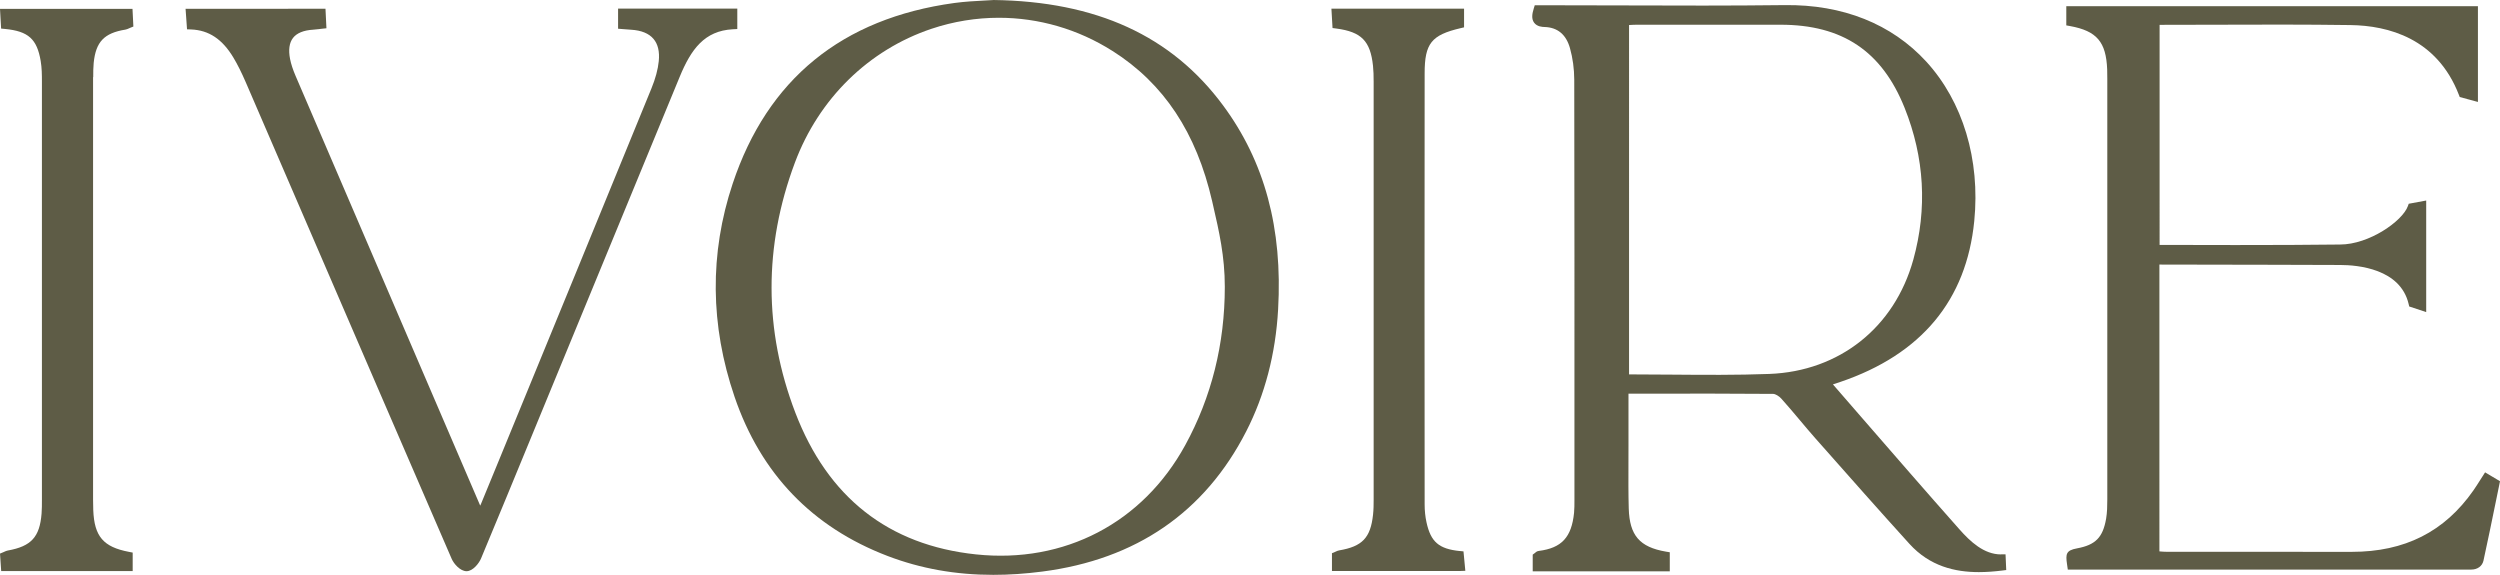
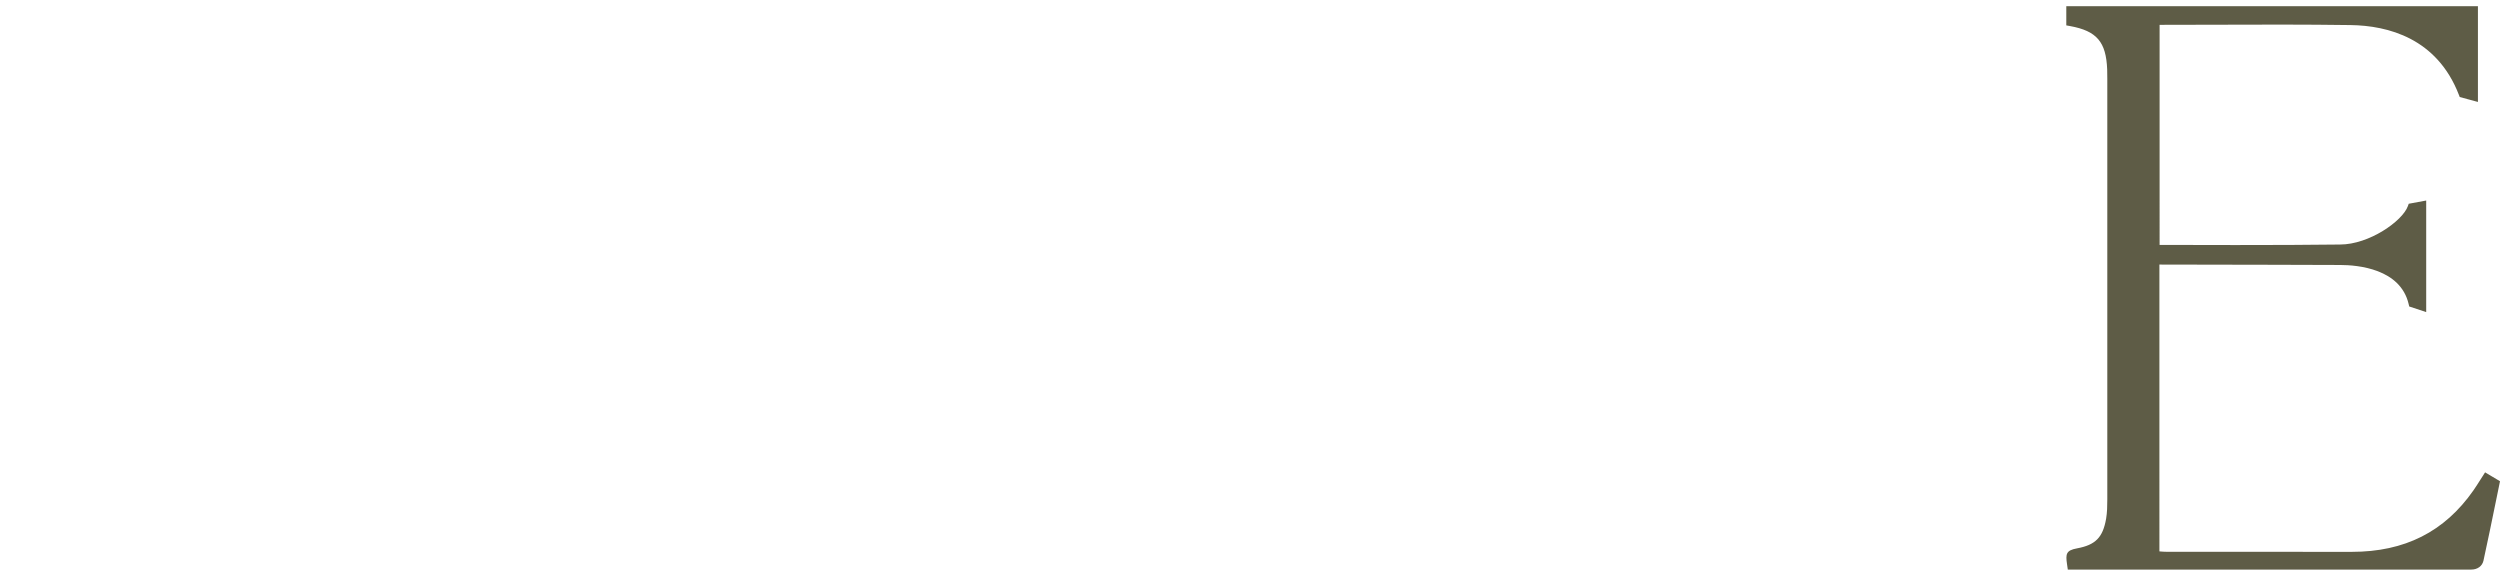
<svg xmlns="http://www.w3.org/2000/svg" id="Capa_2" data-name="Capa 2" viewBox="0 0 650.04 149.47">
  <defs>
    <style>      .cls-1 {        fill: #5e5c46;      }    </style>
  </defs>
  <g id="Capa_1-2" data-name="Capa 1">
    <g>
-       <path class="cls-1" d="M520.31,144.16c-4.45,0-7.98-3.31-10.85-6.55-8.61-9.71-17.26-19.68-25.63-29.32-2.41-2.78-4.83-5.56-7.24-8.34,.65-.22,1.29-.43,1.93-.64,21.06-7.16,32.78-21.24,34.82-41.85,1.58-15.96-2.97-31.06-12.48-41.44-8.98-9.79-21.71-14.89-36.85-14.69-13.99,.17-28.22,.13-41.98,.08-6.29-.02-12.58-.04-18.87-.04h-4.1l-.26,.85c-.4,1.29-.66,2.63,.08,3.66,.78,1.09,2.24,1.13,2.72,1.14,3.39,.1,5.62,1.95,6.62,5.51,.72,2.56,1.1,5.38,1.11,8.17,.06,30.41,.06,61.33,.05,91.24v18.1c0,1.15,0,2.23-.1,3.31-.65,6.36-3.22,9.14-9.17,9.9-.49,.06-.81,.35-1,.52-.03,.03-.06,.06-.09,.08l-.49,.36v4.34h35.64v-4.95l-1.01-.17c-6.84-1.17-9.45-4.21-9.66-11.21-.11-3.84-.09-7.76-.08-11.55,0-1.6,.01-3.19,.01-4.79v-13.52h5.57c10.51-.02,21.37-.03,32.05,.06,.56,0,1.52,.56,2.13,1.24,1.62,1.79,3.2,3.69,4.74,5.51,1.33,1.58,2.7,3.22,4.1,4.8l1.25,1.41c7.57,8.56,15.4,17.42,23.21,26.03,5.32,5.87,11.93,7.35,18.04,7.35,2.09,0,4.12-.17,6.02-.4l1.11-.14-.18-4.08h-1.16v.02Zm-22.82-76.64c-4.89,17.64-19.23,29.02-37.43,29.71-8.44,.32-17.05,.25-25.38,.18-3.58-.03-7.17-.06-10.75-.06-.11,0-.2,.01-.35,0V6.51c.7-.04,1.36-.08,2.02-.08,12.45-.01,24.9,0,37.36,0,16.11,0,26.36,6.87,32.27,21.62,5.17,12.92,5.93,26.2,2.26,39.48h0Z" />
-       <path class="cls-1" d="M258.24,.02h-.1c-.66,.05-1.43,.09-2.28,.13-2.22,.11-4.98,.26-7.73,.63-29.2,4.01-48.59,19.82-57.63,47-6.03,18.13-5.86,36.77,.5,55.4,6.82,20,20.22,33.92,39.83,41.4,8.58,3.27,17.64,4.89,27.45,4.89,4.1,0,8.32-.28,12.7-.85,24.45-3.15,42.31-15.43,53.08-36.5,4.83-9.45,7.62-20.1,8.27-31.65,1.2-21.08-3.49-38.45-14.33-53.09C304.62,9.31,285.08,.35,258.25,0V.02Zm31.02,13.22c13.34,8.46,21.82,21.24,25.92,39.08l.24,1.06c1.57,6.81,3.05,13.25,3.05,21.2,0,14.84-3.46,28.68-10.28,41.15-11.06,20.22-31.41,30.85-54.42,28.42-22.72-2.39-38.53-14.8-46.98-36.87-8.19-21.4-8.23-43.26-.11-64.98,6.22-16.63,19.16-29.32,35.51-34.81,5.73-1.92,11.64-2.87,17.52-2.87,10.32,0,20.55,2.92,29.55,8.63h0Z" />
      <path class="cls-1" d="M646.16,122.82l-1.12,1.76c-.59,.93-1.25,1.98-1.91,2.93-7.52,10.76-17.86,15.98-31.63,15.98h-.08c-9.03-.01-18.07-.01-27.11-.01h-20.78c-.67,0-1.34-.05-2.05-.11V68.79c15.22,0,46.66,.11,46.98,.11,4.64,0,15.66,.99,17.82,10.13l.16,.66,4.41,1.46v-29.01l-4.54,.84-.24,.65c-1.4,3.84-10.03,9.95-17.63,9.95-14.43,.21-42.35,.12-46.91,.1V6.46c4.77,0,9.52-.02,14.25-.03,11.63-.04,23.65-.08,35.43,.09,9.69,.14,22.44,3.4,28.14,18.14l.22,.57,4.73,1.28V1.61h-107.03V6.6l.99,.18c6.94,1.27,9.37,4.12,9.64,11.3,.03,.81,.03,1.62,.03,2.43v109.36c0,1.65-.03,3.4-.31,5.02-.85,4.87-2.76,6.81-7.59,7.7-2.83,.52-2.95,1.47-2.58,4.05l.21,1.46h104.93c1.58,0,2.81-.89,3.14-2.27,1.15-5.25,2.24-10.59,3.3-15.77l1.01-4.93-3.85-2.29-.03-.02Z" />
-       <path class="cls-1" d="M191.71,7.53V2.23h-31V7.47l1.94,.15c.52,.04,.99,.08,1.46,.11,2.65,.16,4.61,.96,5.81,2.38,1.16,1.36,1.62,3.31,1.37,5.8-.21,2.12-.85,4.5-1.9,7.07-13.12,32.1-26.52,64.71-39.47,96.25l-4.82,11.72c-.07,.17-.15,.35-.23,.52-.03-.07-.06-.14-.1-.21-15.98-37.16-31.95-74.32-47.9-111.49-.73-1.71-1.19-3.12-1.45-4.44-.46-2.37-.2-4.21,.77-5.47,.99-1.27,2.75-1.99,5.23-2.14,.49-.03,.97-.09,1.52-.15,.25-.03,.52-.06,.81-.1l1.13-.12-.25-5.07H48.25l.38,5.34,1.08,.04c4.6,.19,8.09,2.51,10.97,7.3,1.08,1.8,2.11,3.86,3.24,6.47,5.54,12.81,11.07,25.63,16.6,38.45,12.09,28,24.58,56.96,36.92,85.42,.58,1.34,2.24,3.21,3.86,3.22h.01c1.69,0,3.28-2.14,3.76-3.29,4.46-10.67,8.93-21.55,13.26-32.06,1.51-3.68,3.02-7.35,4.54-11.03l6.24-15.15c9.2-22.36,18.41-44.72,27.64-67.06,2.94-7.11,6.4-11.92,13.79-12.32l1.14-.06,.03-.02Z" />
-       <path class="cls-1" d="M24.24,20.05c0-1.23,0-2.49,.12-3.7,.56-5.49,2.72-7.75,8.24-8.65,.35-.06,.63-.19,.9-.31,.11-.05,.23-.11,.38-.17l.8-.32-.23-4.59H0L.29,7.43l1.03,.1c6.05,.59,8.3,2.62,9.26,8.33,.3,1.75,.32,3.59,.32,5.34,.02,36.24,0,72.48,0,108.73v.09c0,1.17,0,2.37-.09,3.52-.48,6.09-2.69,8.51-8.77,9.6-.34,.06-.61,.19-.88,.31-.1,.05-.22,.1-.36,.16l-.8,.33,.31,4.54H34.5v-4.8l-.98-.19c-6.67-1.27-9-4.02-9.27-10.86-.03-.91-.05-1.82-.05-2.73V20.06h.04Z" />
-       <path class="cls-1" d="M379.55,143.28c-5.43-.56-7.53-2.38-8.64-7.48-.32-1.46-.48-3.02-.48-4.64-.03-35.61-.04-73.84,0-112.08,0-7.78,1.75-9.97,9.32-11.75l.93-.22V2.25h-34.49l.29,5.04,.99,.13c6.52,.87,8.84,3.23,9.53,9.68,.14,1.3,.17,2.61,.17,4.19v108.68c0,1.18-.01,2.55-.16,3.88-.65,5.99-2.79,8.24-8.81,9.26-.35,.06-.64,.2-.87,.31-.08,.04-.16,.08-.25,.11l-.75,.31v4.63h33.35l1.33-.05-.48-5.05-.99-.1h0Z" />
    </g>
  </g>
</svg>